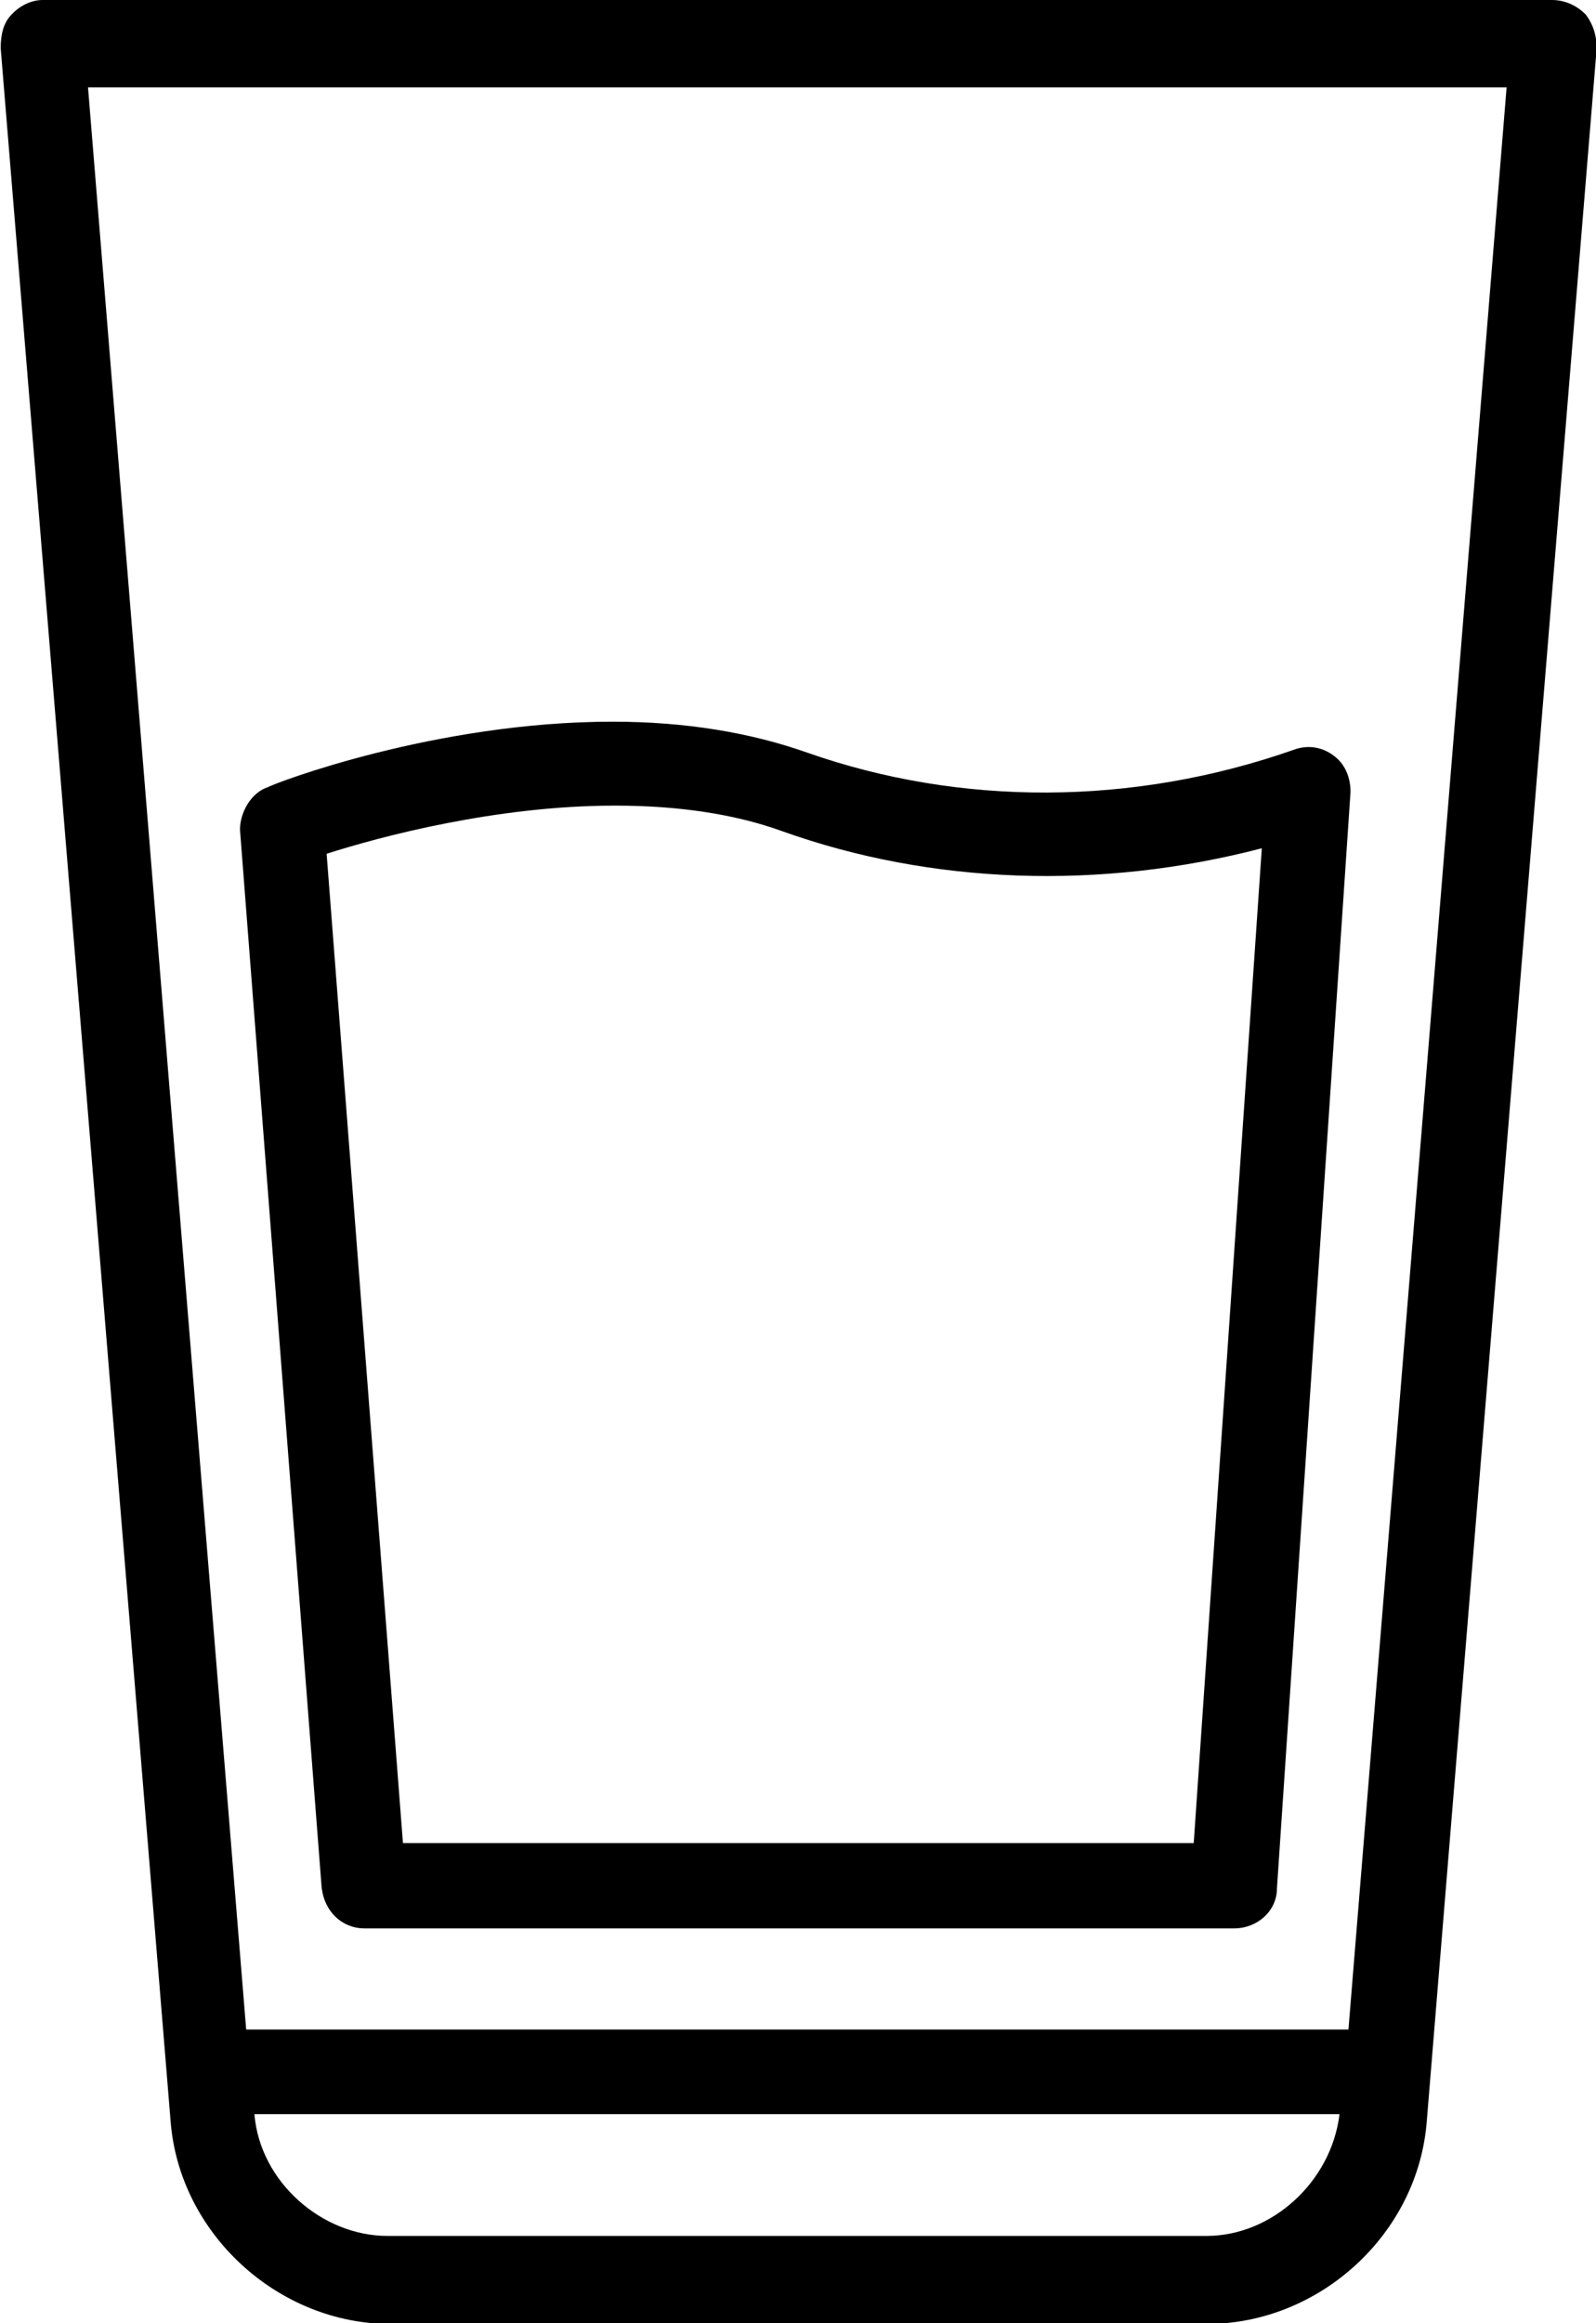
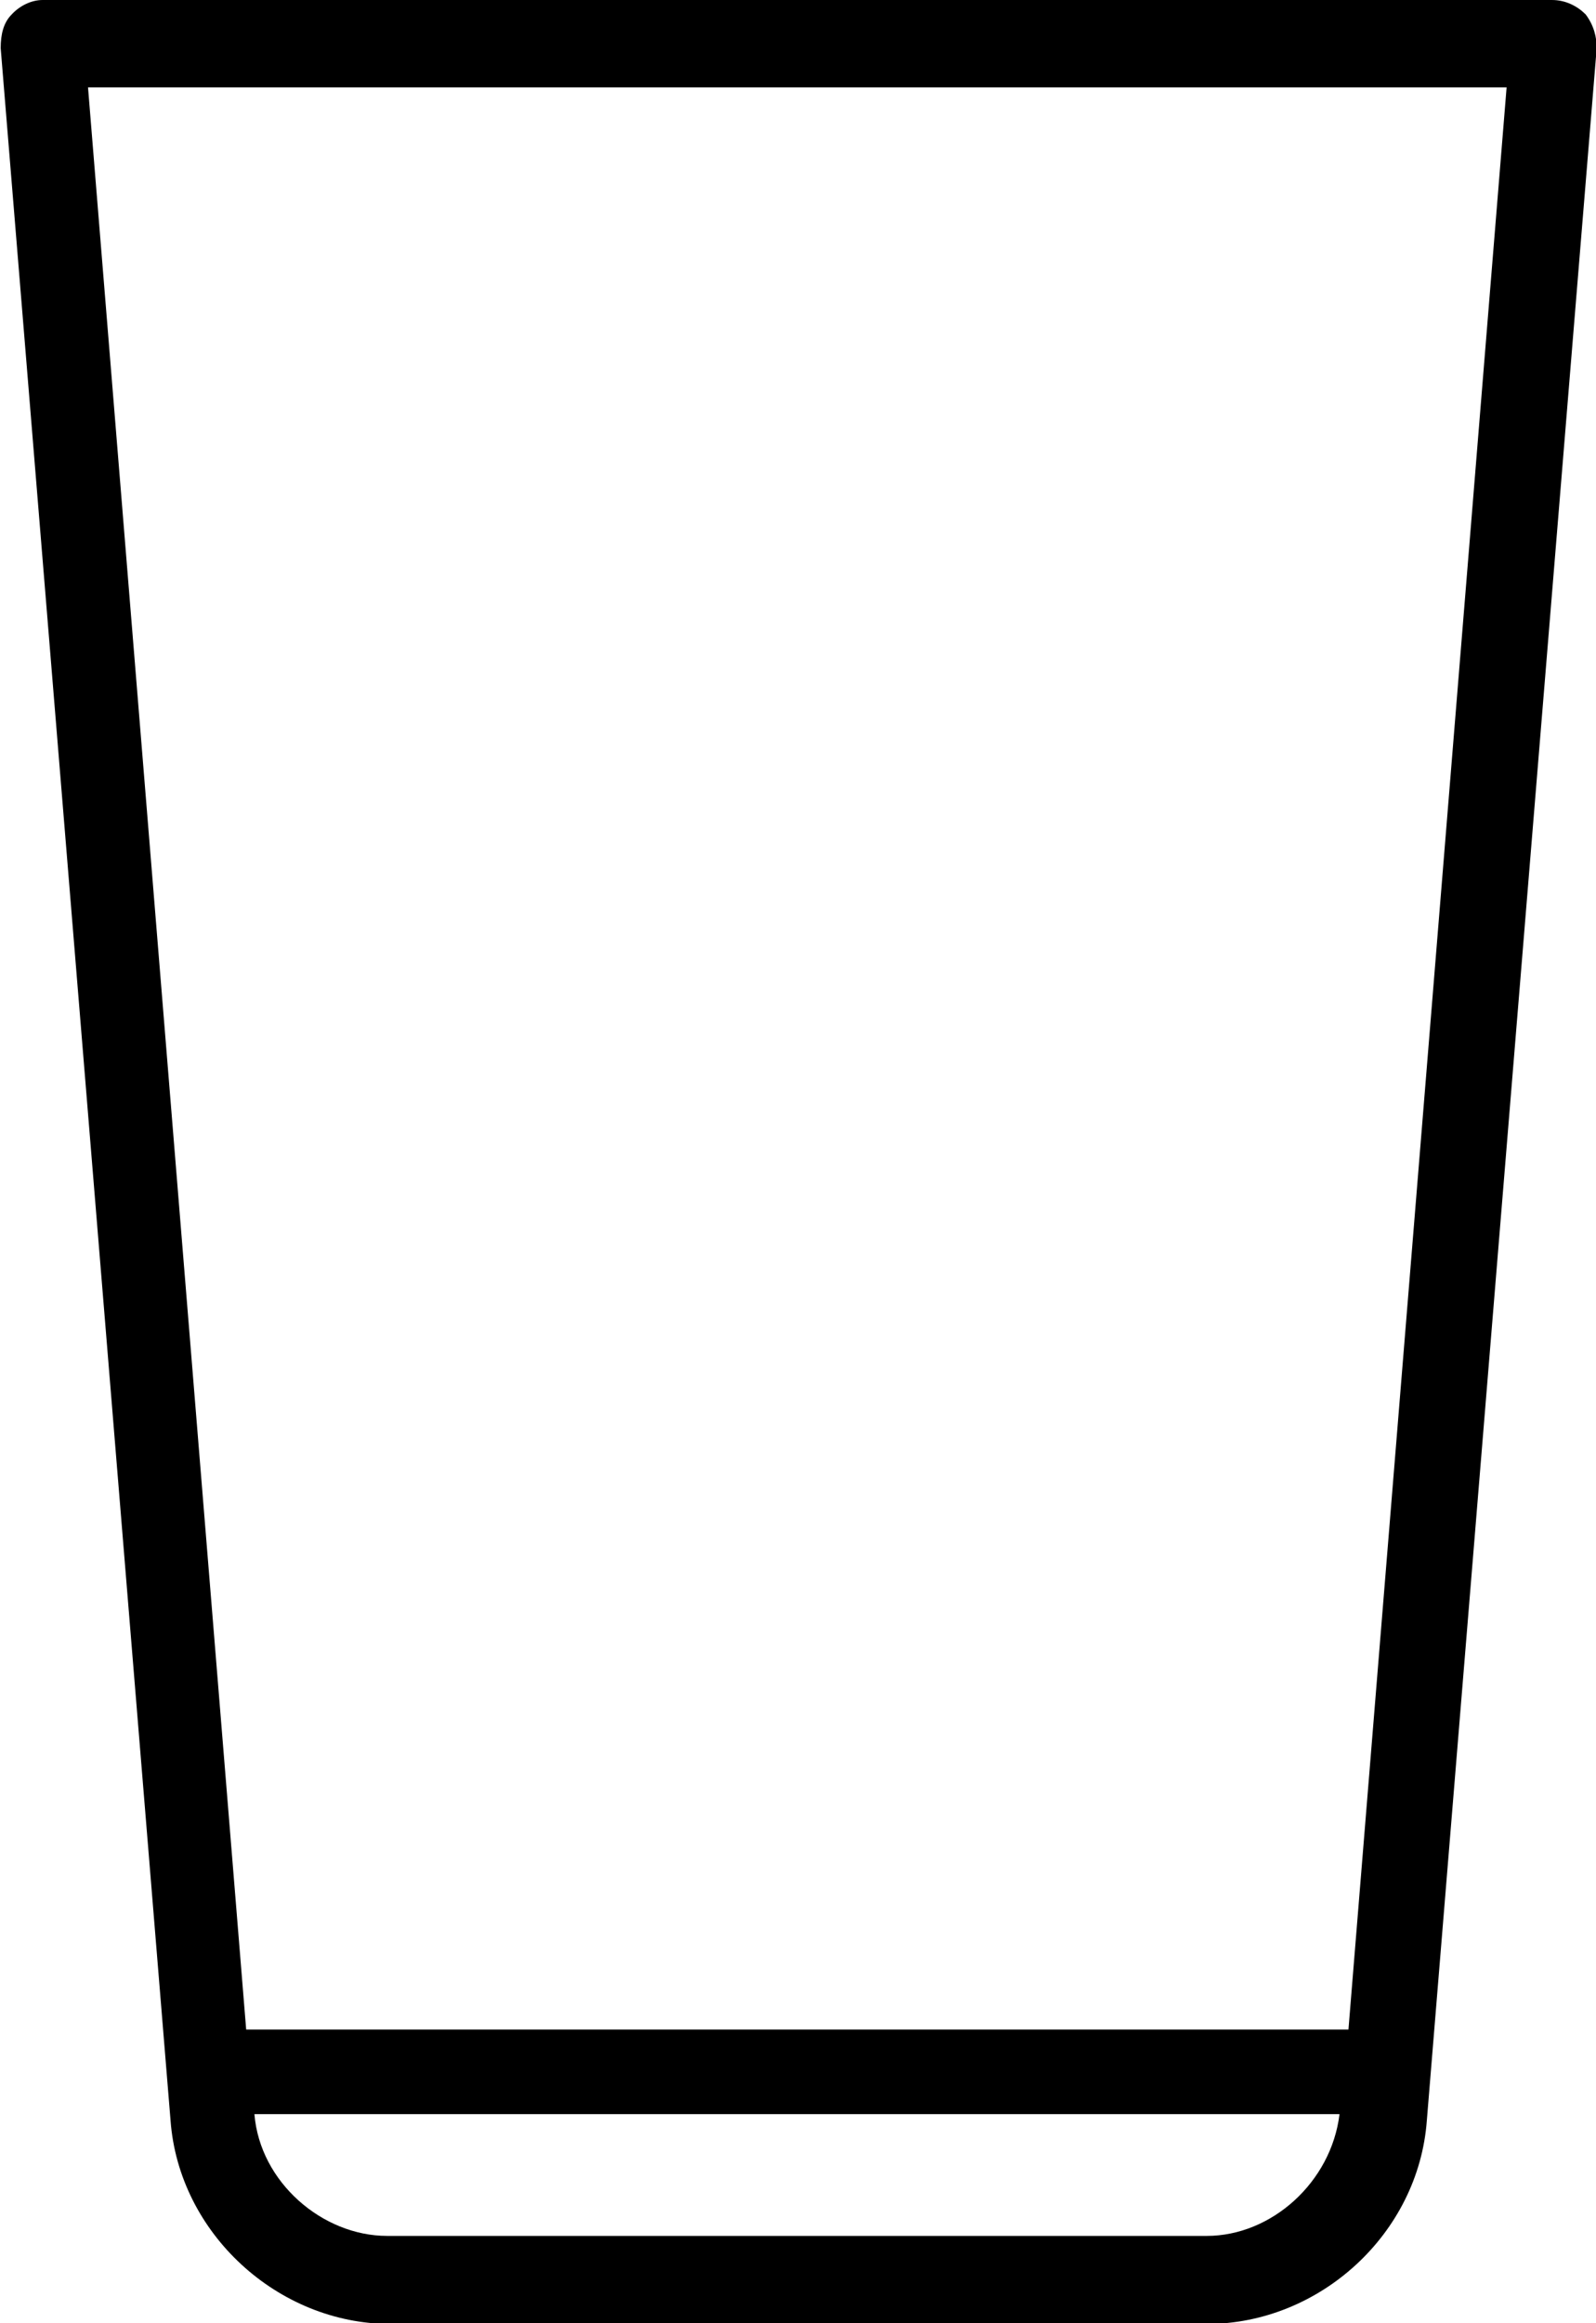
<svg xmlns="http://www.w3.org/2000/svg" xml:space="preserve" width="6.297mm" height="9.162mm" style="shape-rendering:geometricPrecision; text-rendering:geometricPrecision; image-rendering:optimizeQuality; fill-rule:evenodd; clip-rule:evenodd" viewBox="0 0 23.21 33.77">
  <defs>
    <style type="text/css">  .fil0 {fill:black}  </style>
  </defs>
  <g id="Layer_x0020_1">
    <g id="_2210034079328">
      <path class="fil0" d="M22.56 0l-21.94 0c-0.16,0 -0.33,0.08 -0.45,0.21 -0.12,0.12 -0.16,0.29 -0.16,0.49l2.47 30.12c0.12,1.64 1.56,2.96 3.2,2.96l11.87 0c1.64,0 3.08,-1.31 3.2,-2.96l2.47 -30.12c0,-0.16 -0.04,-0.33 -0.16,-0.49 -0.12,-0.12 -0.29,-0.21 -0.49,-0.21zm-5.01 32.5l-11.92 0c-0.94,0 -1.85,-0.78 -1.93,-1.77l15.78 0c-0.12,0.99 -0.99,1.77 -1.93,1.77zm2.05 -3l-16.02 0 -2.3 -28.23 20.63 0 -2.3 28.23z" />
-       <path class="fil0" d="M4.68 27.45c0.04,0.33 0.29,0.58 0.62,0.58l12.65 0c0.33,0 0.62,-0.25 0.62,-0.58l1.07 -15.94c0,-0.21 -0.08,-0.41 -0.25,-0.53 -0.16,-0.12 -0.37,-0.16 -0.58,-0.08 -2.34,0.82 -4.85,0.82 -7.07,0.04 -0.82,-0.29 -1.77,-0.45 -2.83,-0.45 -2.59,0 -4.93,0.9 -5.01,0.95 -0.25,0.08 -0.41,0.37 -0.41,0.62l1.19 15.41zm4.27 -15.74c0.9,0 1.73,0.12 2.42,0.37 2.18,0.78 4.64,0.86 6.98,0.25l-0.99 14.46 -11.5 0 -1.11 -14.38c0.78,-0.25 2.47,-0.7 4.19,-0.7z" />
    </g>
  </g>
</svg>